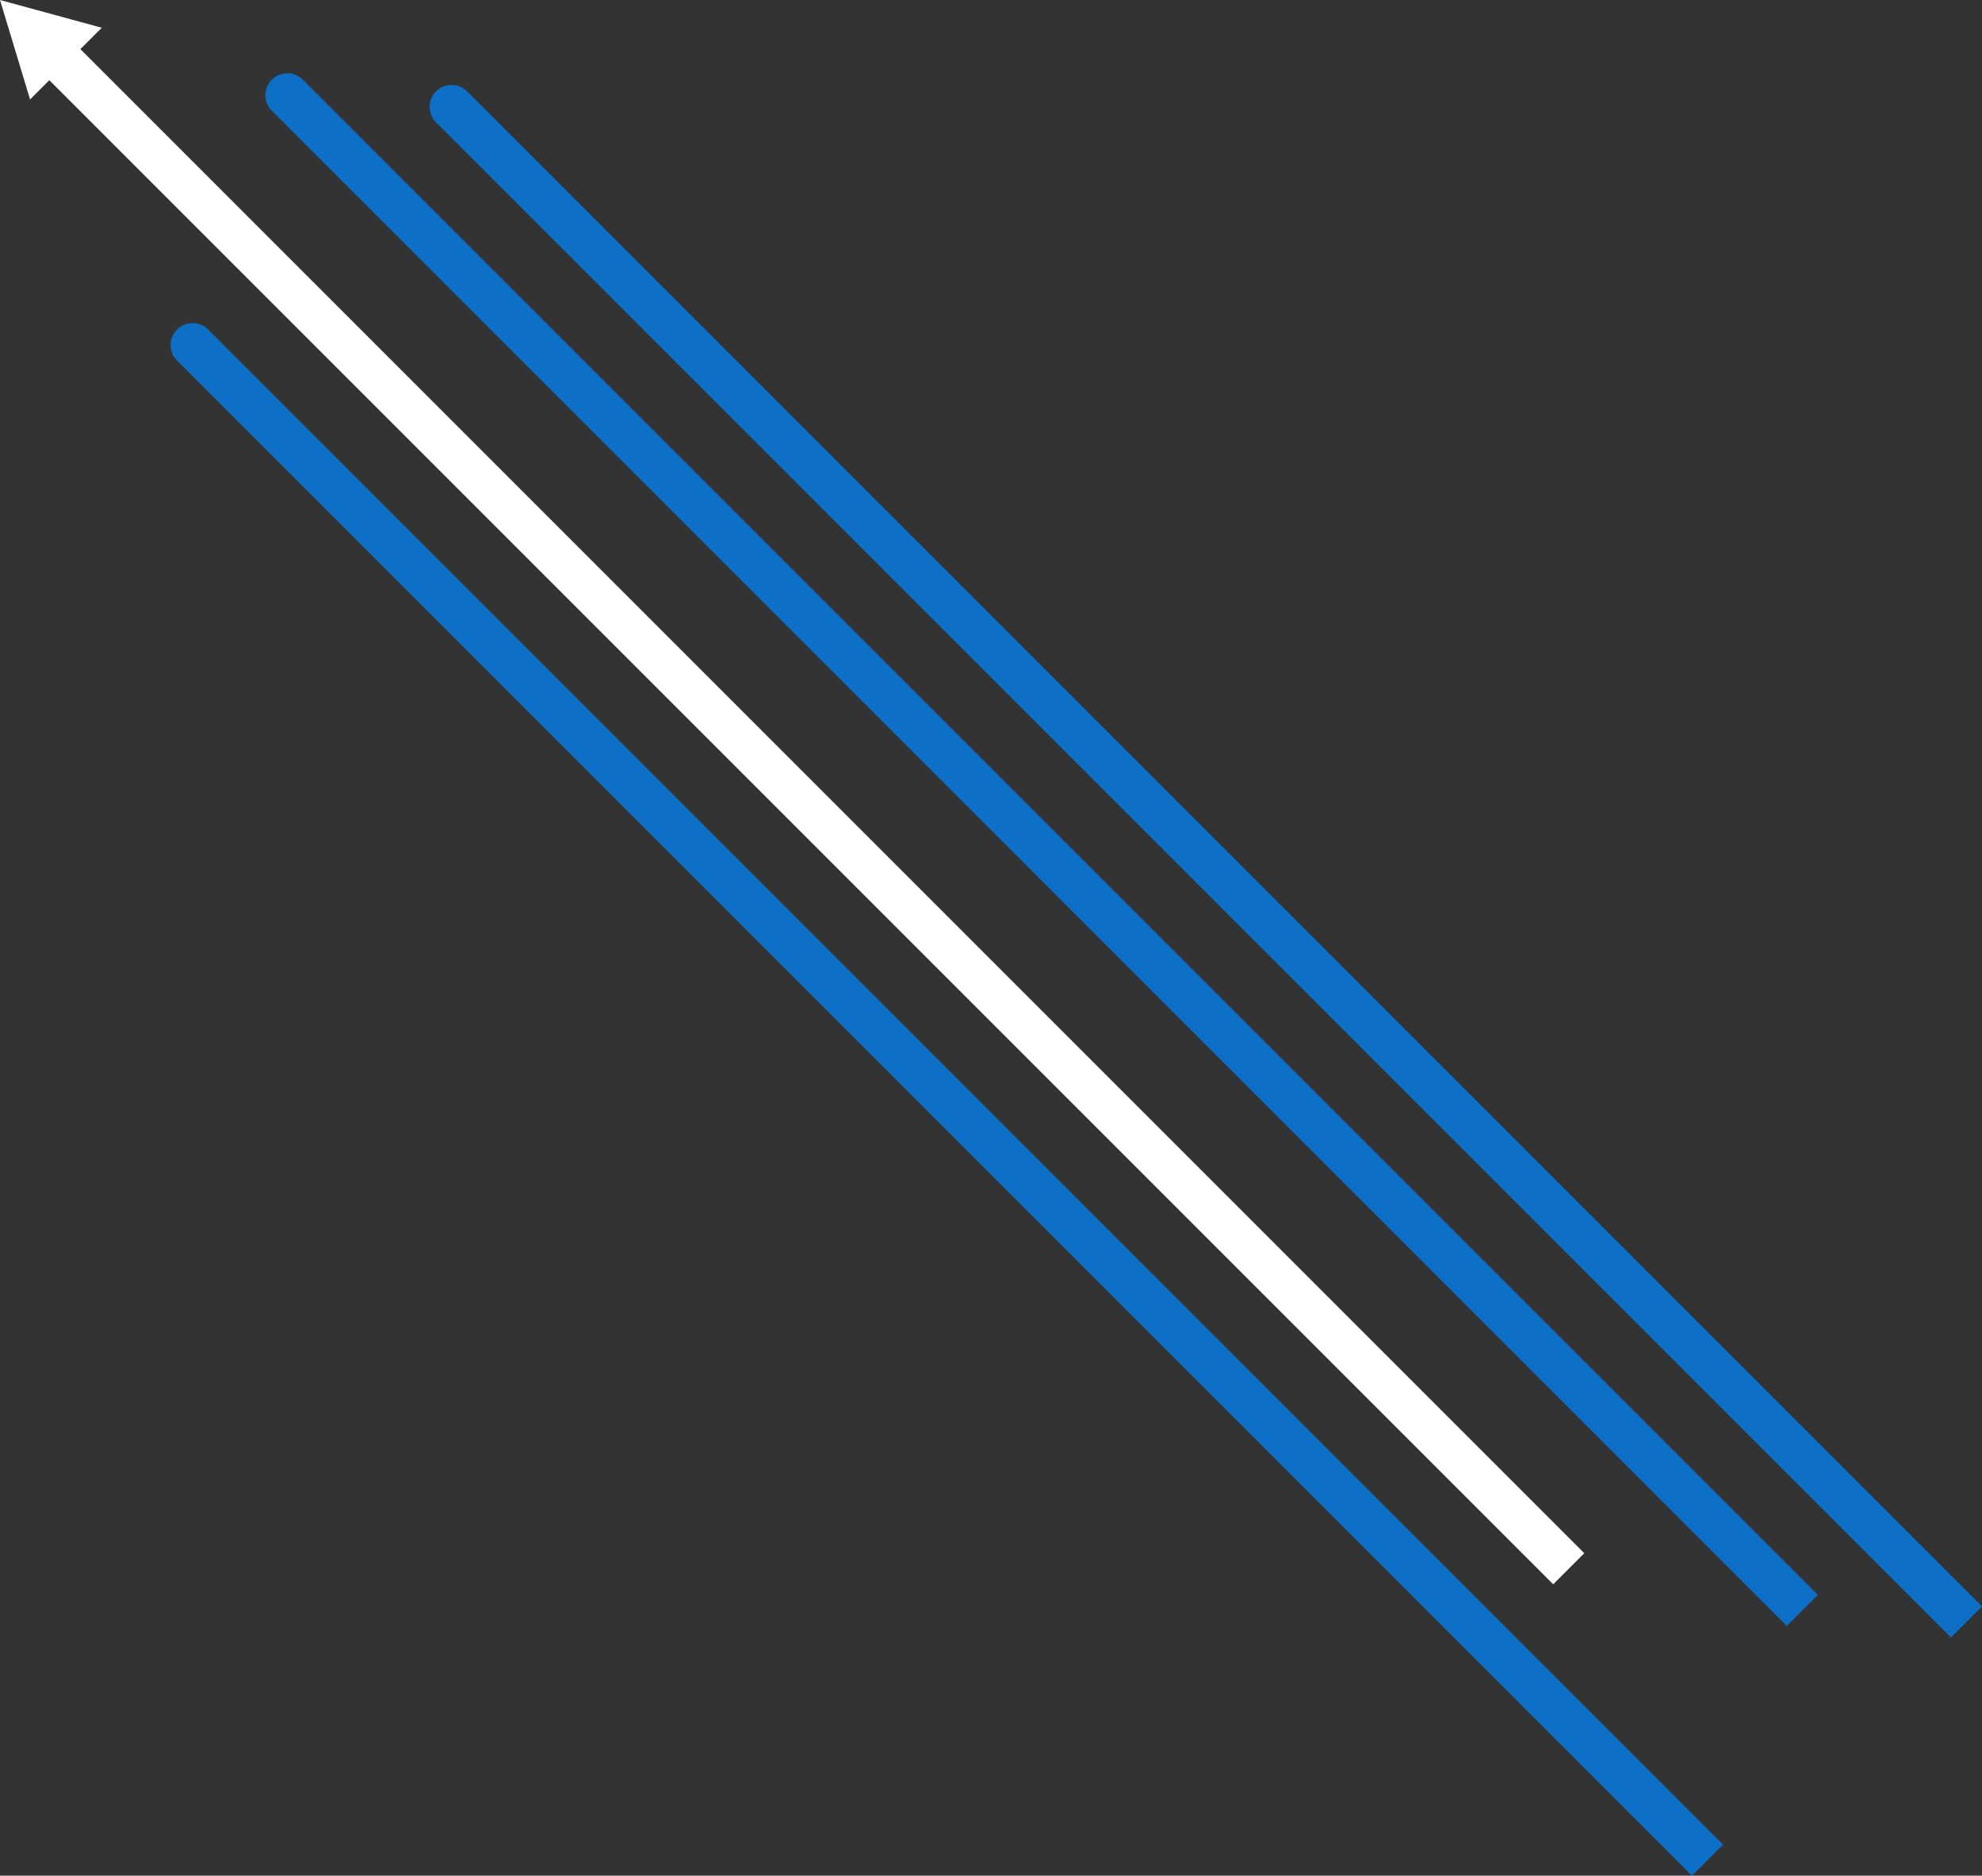
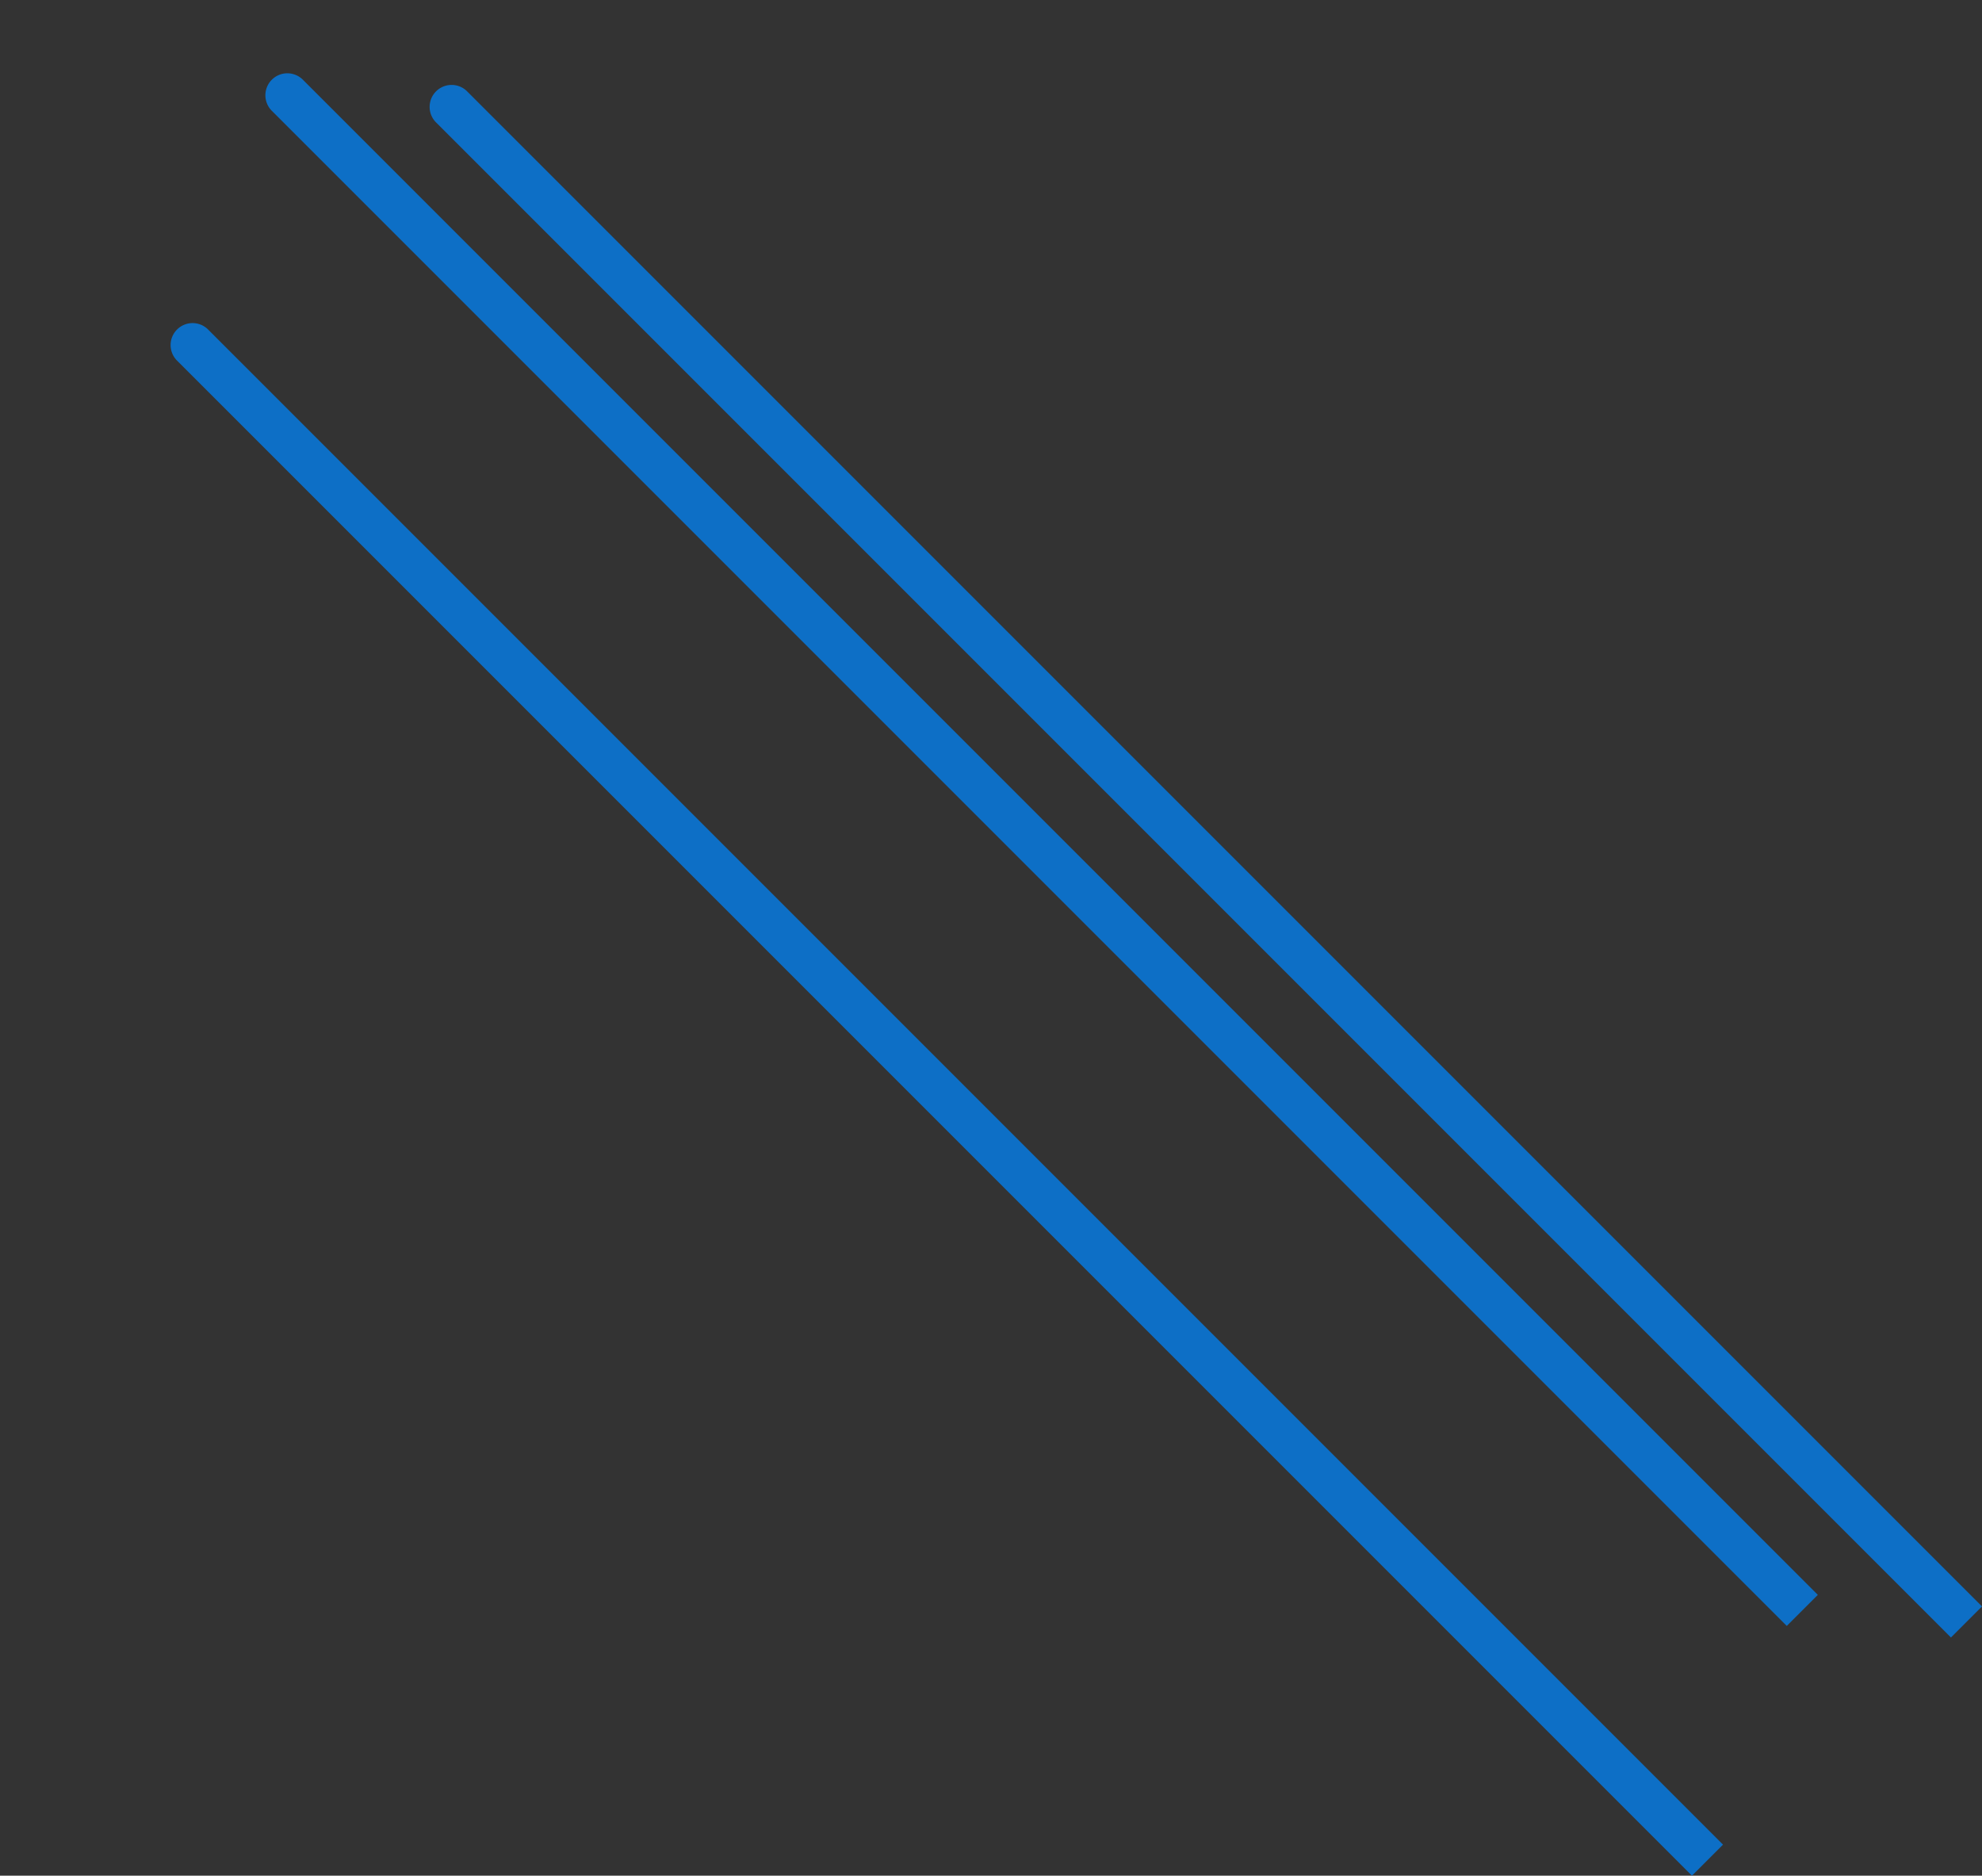
<svg xmlns="http://www.w3.org/2000/svg" width="857.135" height="811.06" viewBox="0 0 857.135 811.06">
  <rect x="0" y="0" width="857.135" height="811.06" fill="#333333" stroke="none" />
  <g id="arrow" transform="translate(-1404 -399)">
    <path id="Rectangle_276_copy_2" data-name="Rectangle 276 copy 2" d="M1606,438.491l655.135,655.134L2247.7,1107.06,1592.565,451.926A9.5,9.5,0,0,1,1606,438.491Z" fill="#0d6fc6" />
    <path id="Rectangle_276_copy_3" data-name="Rectangle 276 copy 3" d="M1535,433.491l655.135,655.134L2176.7,1102.06,1521.565,446.926A9.5,9.5,0,1,1,1535,433.491Z" fill="#0d6fc6" />
    <path id="Rectangle_276_copy_4" data-name="Rectangle 276 copy 4" d="M1494,541.49l655.135,655.134L2135.7,1210.06,1480.565,554.926A9.5,9.5,0,0,1,1494,541.49Z" fill="#0d6fc6" />
-     <path id="Rectangle_276_copy_5" data-name="Rectangle 276 copy 5" d="M1425.32,433.68,1417,442l-13-43,44,12-9.245,9.245,650.38,650.38L2075.7,1084.06Z" fill="#fff" />
  </g>
</svg>